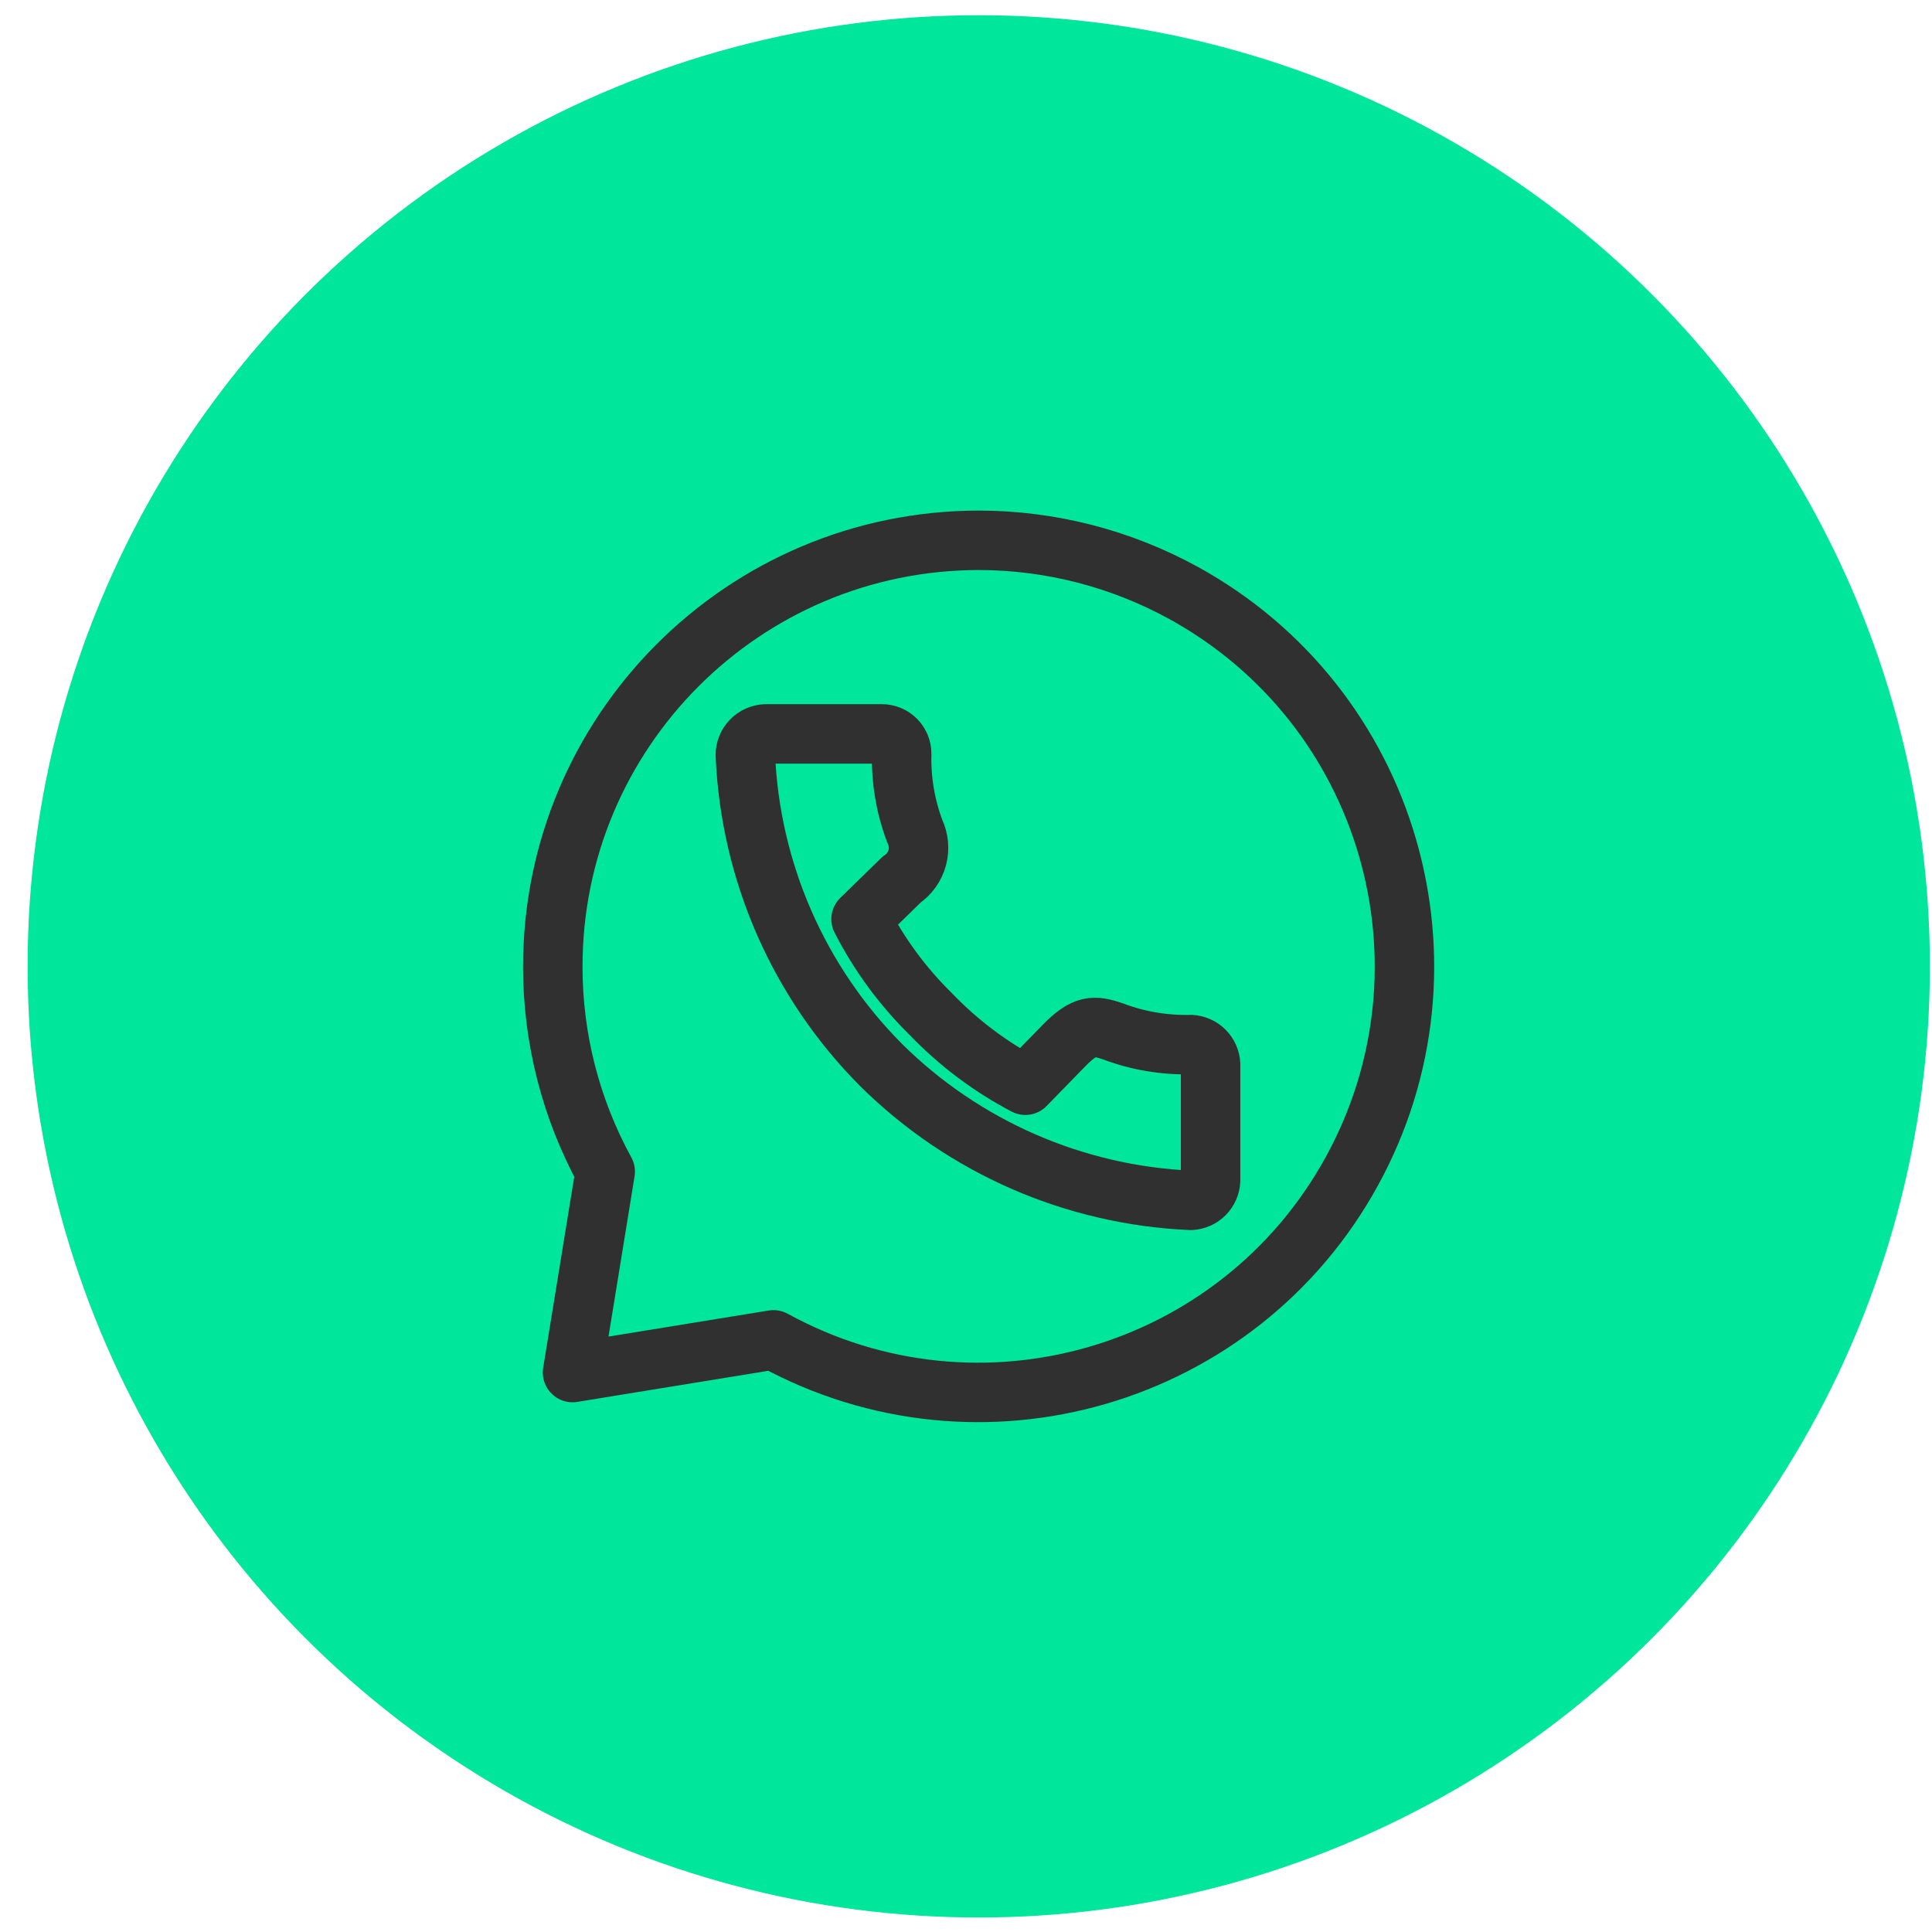
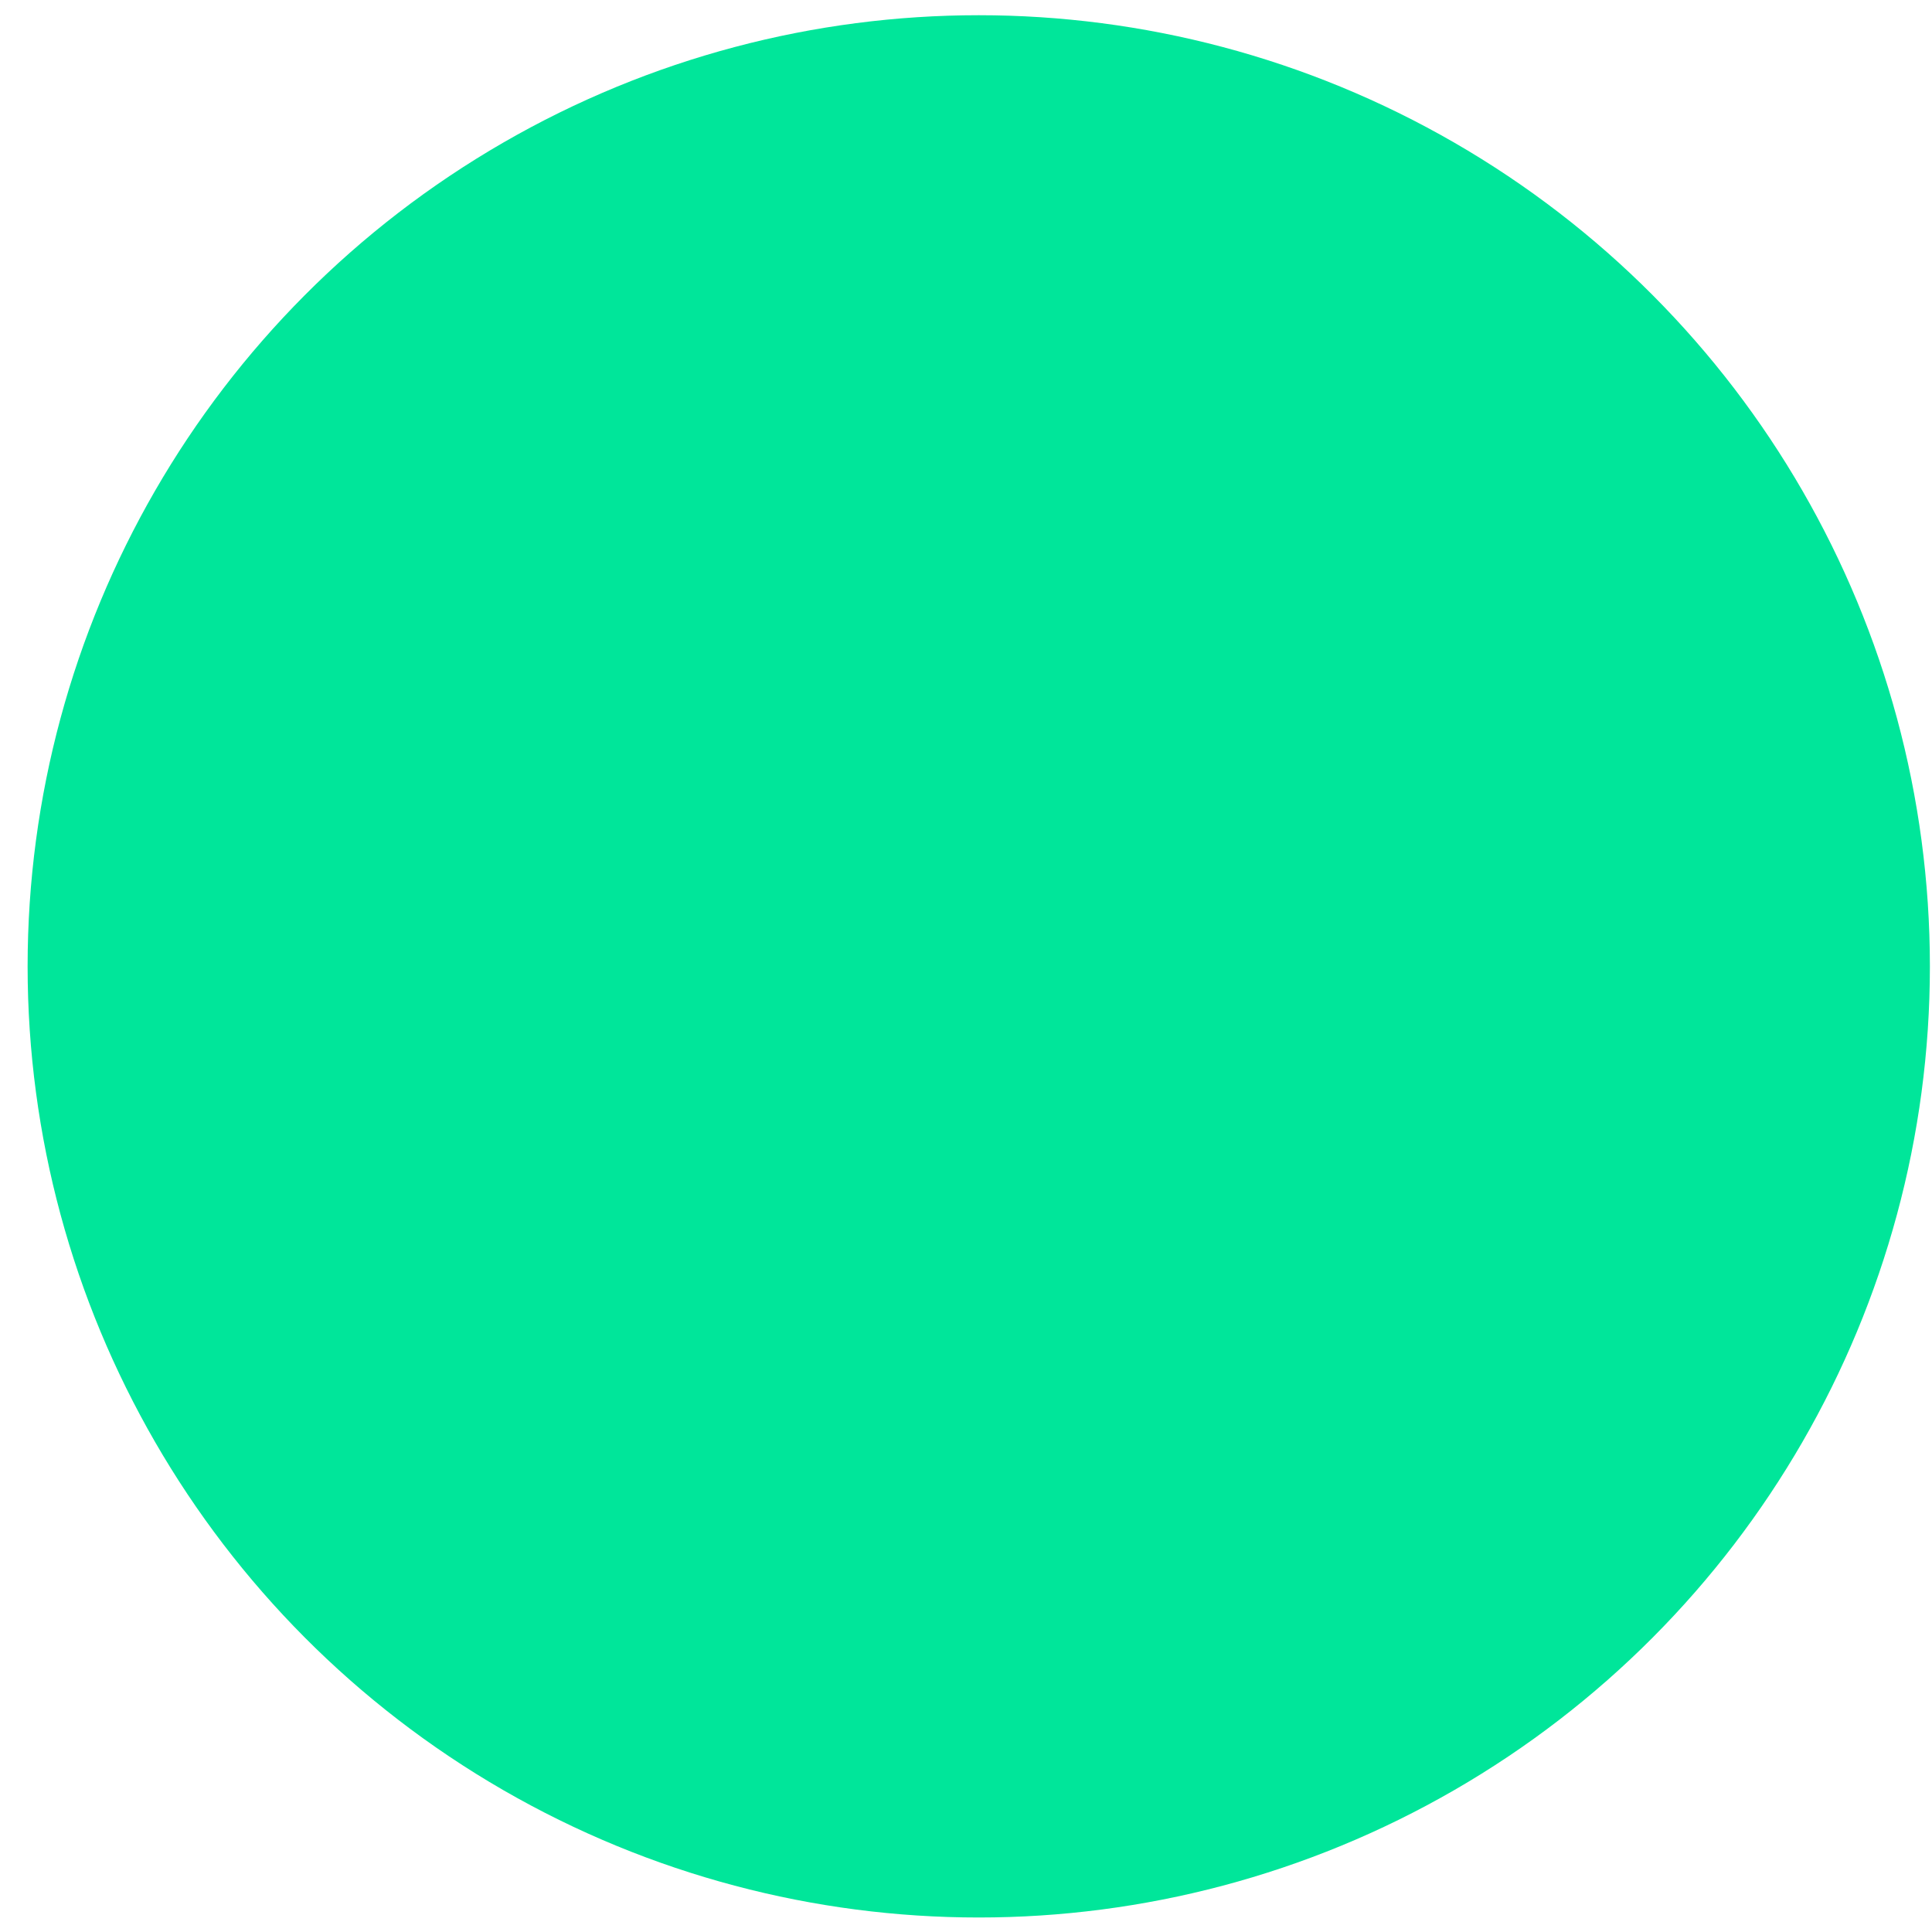
<svg xmlns="http://www.w3.org/2000/svg" width="65" height="65" viewBox="0 0 65 65" fill="none">
  <circle cx="32.929" cy="32.512" r="32" fill="#00E69A" />
  <g clip-path="url(#clip0_463_5407)">
-     <path d="M32.929 18.178C25.006 18.186 18.589 24.616 18.598 32.54C18.6 34.944 19.206 37.309 20.362 39.418L19.262 46.178L26.022 45.078C32.962 48.884 41.676 46.345 45.482 39.404C49.289 32.464 46.75 23.752 39.81 19.944C37.701 18.788 35.334 18.18 32.929 18.178ZM25.762 24.691H29.669C29.846 24.691 30.015 24.761 30.14 24.886C30.265 25.011 30.336 25.181 30.336 25.358C30.314 26.247 30.463 27.132 30.776 27.964C30.91 28.243 30.94 28.561 30.859 28.86C30.778 29.159 30.592 29.418 30.336 29.591L28.969 30.924C29.575 32.108 30.367 33.186 31.316 34.118C32.24 35.081 33.314 35.89 34.496 36.511L35.829 35.144C36.496 34.478 36.802 34.478 37.456 34.704C38.288 35.017 39.173 35.166 40.062 35.144C40.236 35.153 40.401 35.225 40.525 35.349C40.648 35.472 40.721 35.637 40.729 35.811V39.718C40.721 39.892 40.648 40.057 40.525 40.18C40.401 40.303 40.236 40.376 40.062 40.384C36.141 40.214 32.423 38.588 29.636 35.824C26.868 33.04 25.241 29.32 25.076 25.398C25.077 25.214 25.149 25.038 25.277 24.907C25.405 24.775 25.579 24.698 25.762 24.691Z" stroke="#303030" stroke-width="2" stroke-linecap="round" stroke-linejoin="round" />
+     <path d="M32.929 18.178C25.006 18.186 18.589 24.616 18.598 32.54C18.6 34.944 19.206 37.309 20.362 39.418L19.262 46.178L26.022 45.078C32.962 48.884 41.676 46.345 45.482 39.404C49.289 32.464 46.75 23.752 39.81 19.944C37.701 18.788 35.334 18.18 32.929 18.178ZM25.762 24.691H29.669C29.846 24.691 30.015 24.761 30.14 24.886C30.265 25.011 30.336 25.181 30.336 25.358C30.314 26.247 30.463 27.132 30.776 27.964C30.91 28.243 30.94 28.561 30.859 28.86C30.778 29.159 30.592 29.418 30.336 29.591L28.969 30.924C29.575 32.108 30.367 33.186 31.316 34.118C32.24 35.081 33.314 35.89 34.496 36.511L35.829 35.144C36.496 34.478 36.802 34.478 37.456 34.704C38.288 35.017 39.173 35.166 40.062 35.144C40.236 35.153 40.401 35.225 40.525 35.349C40.648 35.472 40.721 35.637 40.729 35.811V39.718C40.721 39.892 40.648 40.057 40.525 40.18C40.401 40.303 40.236 40.376 40.062 40.384C36.141 40.214 32.423 38.588 29.636 35.824C26.868 33.04 25.241 29.32 25.076 25.398C25.077 25.214 25.149 25.038 25.277 24.907Z" stroke="#303030" stroke-width="2" stroke-linecap="round" stroke-linejoin="round" />
  </g>
  <defs>
    <clipPath id="clip0_463_5407">
-       <rect width="32" height="32" fill="white" transform="translate(16.929 16.512)" />
-     </clipPath>
+       </clipPath>
  </defs>
</svg>